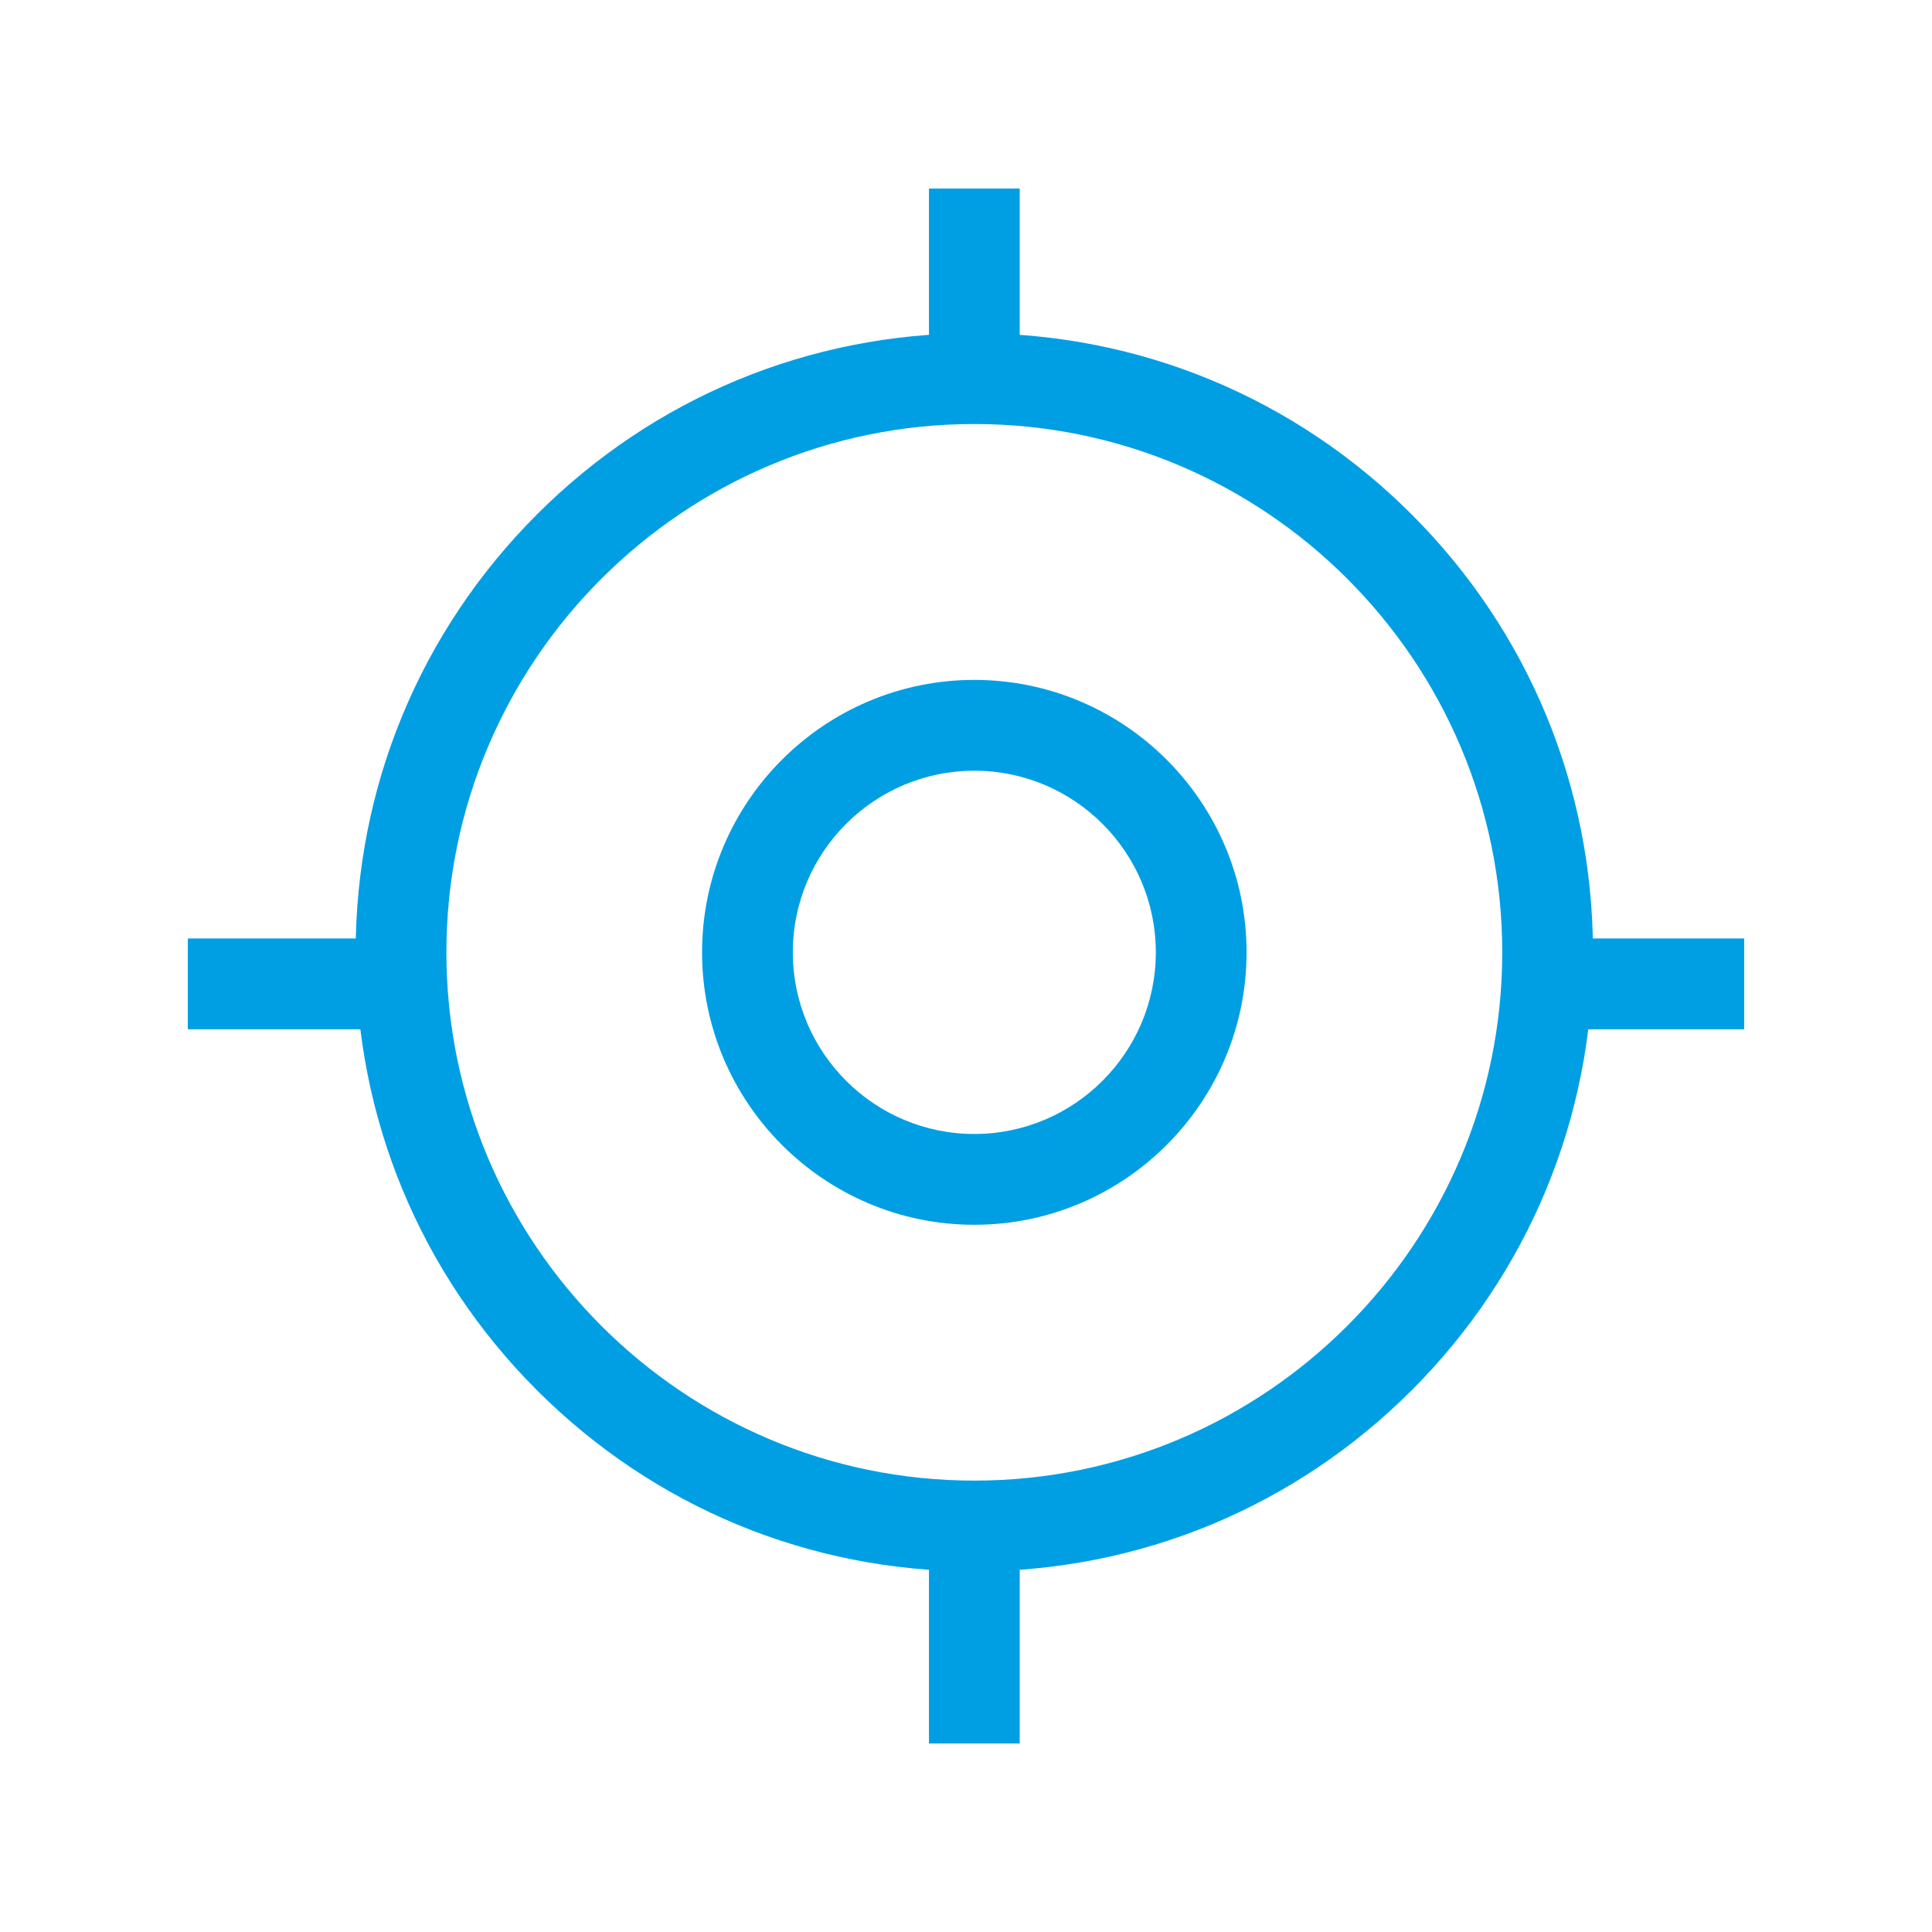
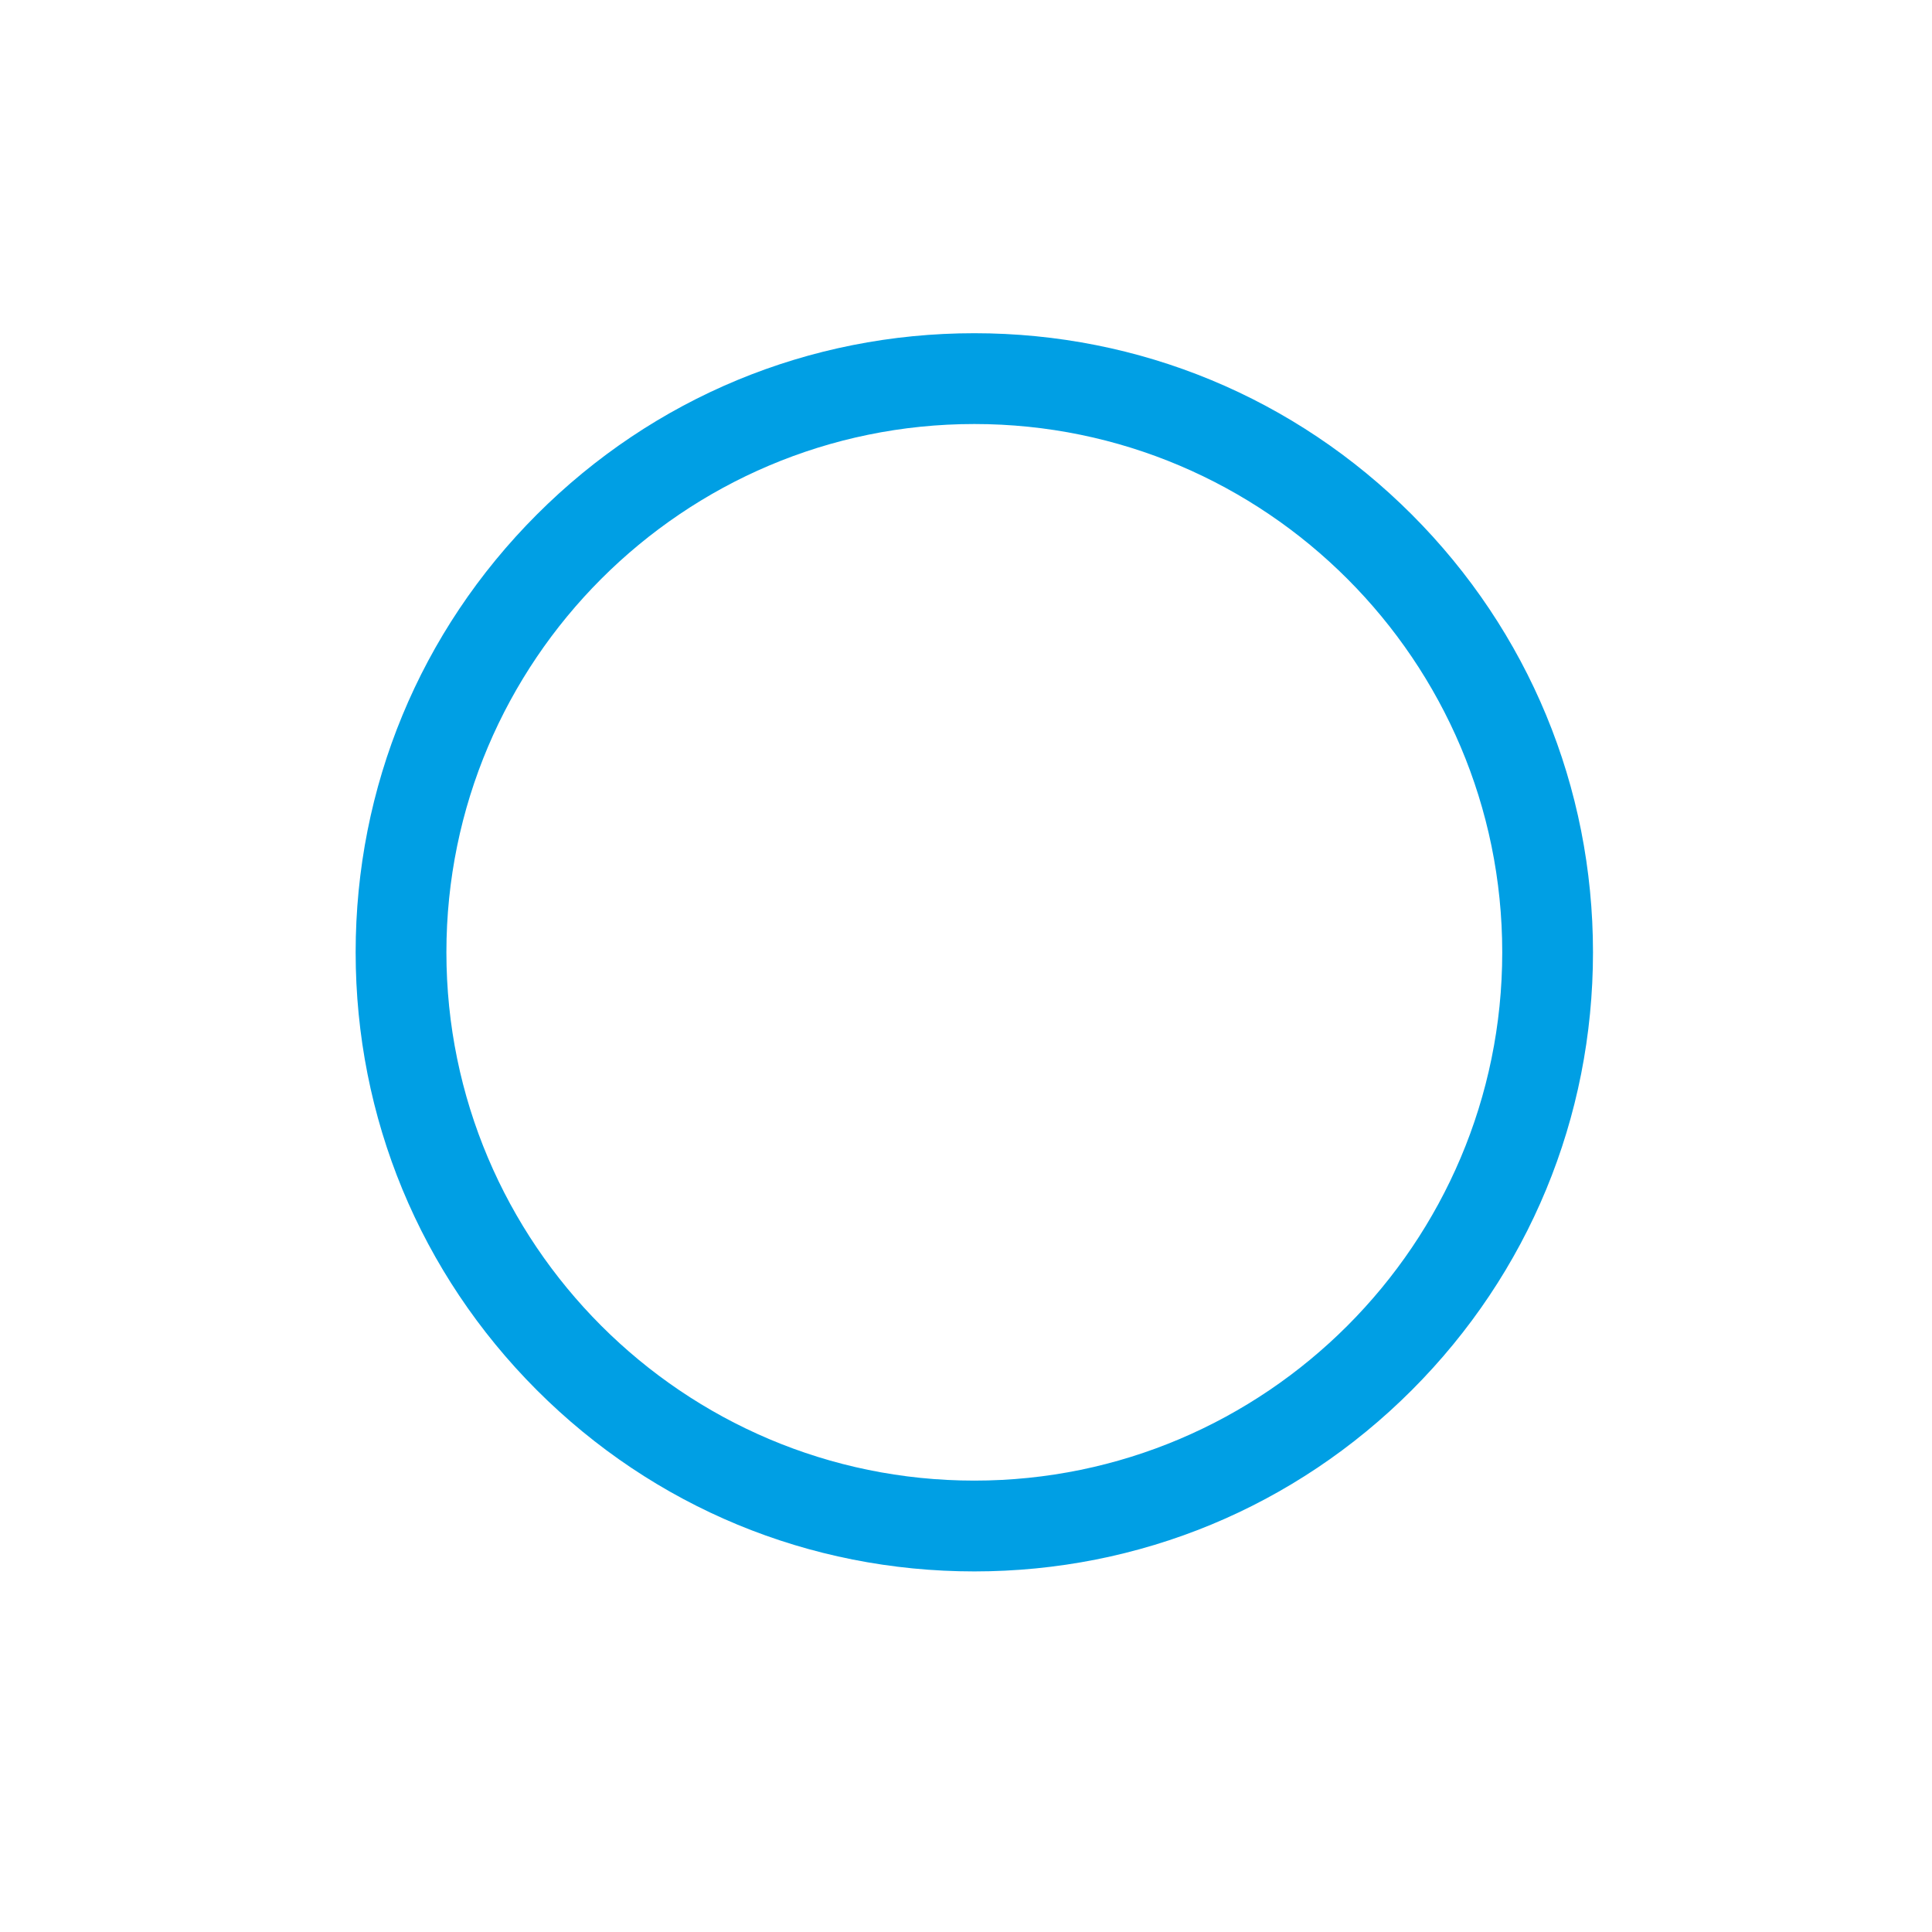
<svg xmlns="http://www.w3.org/2000/svg" xmlns:xlink="http://www.w3.org/1999/xlink" width="36px" height="36px" viewBox="0 0 36 36" version="1.1">
  <title>Group 10</title>
  <defs>
-     <polygon id="path-1" points="0 36 35 36 35 0 0 0" />
-   </defs>
+     </defs>
  <g id="Taxonomy-Sprint-1" stroke="none" stroke-width="1" fill="none" fill-rule="evenodd">
    <g id="Headers-and-footer" transform="translate(-137, -6168)">
      <g id="Group-2-Copy-8" transform="translate(-0.5, 6028)">
        <g id="Rectangle-Copy-4" transform="translate(117, 127)">
          <g id="Group-10" transform="translate(21, 13)">
            <path d="M17.655,7.901 C12.231,7.901 7.818,12.317 7.818,17.745 C7.818,23.173 12.231,27.589 17.655,27.589 C23.079,27.589 27.492,23.173 27.492,17.745 C27.492,12.317 23.079,7.901 17.655,7.901 M17.655,29.281 C14.576,29.281 11.681,28.082 9.503,25.903 C7.326,23.724 6.127,20.827 6.127,17.745 C6.127,14.664 7.326,11.767 9.503,9.588 C11.681,7.409 14.576,6.209 17.655,6.209 C20.734,6.209 23.629,7.409 25.807,9.588 C27.984,11.767 29.183,14.664 29.183,17.745 C29.183,20.827 27.984,23.724 25.807,25.903 C23.629,28.082 20.734,29.281 17.655,29.281" id="Fill-1" fill="#009FE4" />
-             <path d="M17.655,14.361 C15.79,14.361 14.273,15.879 14.273,17.745 C14.273,19.612 15.79,21.13 17.655,21.13 C19.52,21.13 21.037,19.612 21.037,17.745 C21.037,15.879 19.52,14.361 17.655,14.361 M17.655,22.822 C14.858,22.822 12.582,20.545 12.582,17.745 C12.582,14.946 14.858,12.669 17.655,12.669 C20.452,12.669 22.728,14.946 22.728,17.745 C22.728,20.545 20.452,22.822 17.655,22.822" id="Fill-3" fill="#009FE4" />
            <mask id="mask-2" fill="white">
              <use xlink:href="#path-1" />
            </mask>
            <g id="Clip-6" />
-             <polygon id="Fill-5" fill="#009FE4" mask="url(#mask-2)" points="16.81 7.513 18.501 7.513 18.501 3.513 16.81 3.513" />
            <polygon id="Fill-7" fill="#009FE4" mask="url(#mask-2)" points="16.81 32.487 18.501 32.487 18.501 28.487 16.81 28.487" />
-             <polygon id="Fill-8" fill="#009FE4" mask="url(#mask-2)" points="3 19.179 6.972 19.179 6.972 17.487 3 17.487" />
-             <polygon id="Fill-9" fill="#009FE4" mask="url(#mask-2)" points="28.028 19.179 32 19.179 32 17.487 28.028 17.487" />
          </g>
        </g>
      </g>
    </g>
  </g>
</svg>